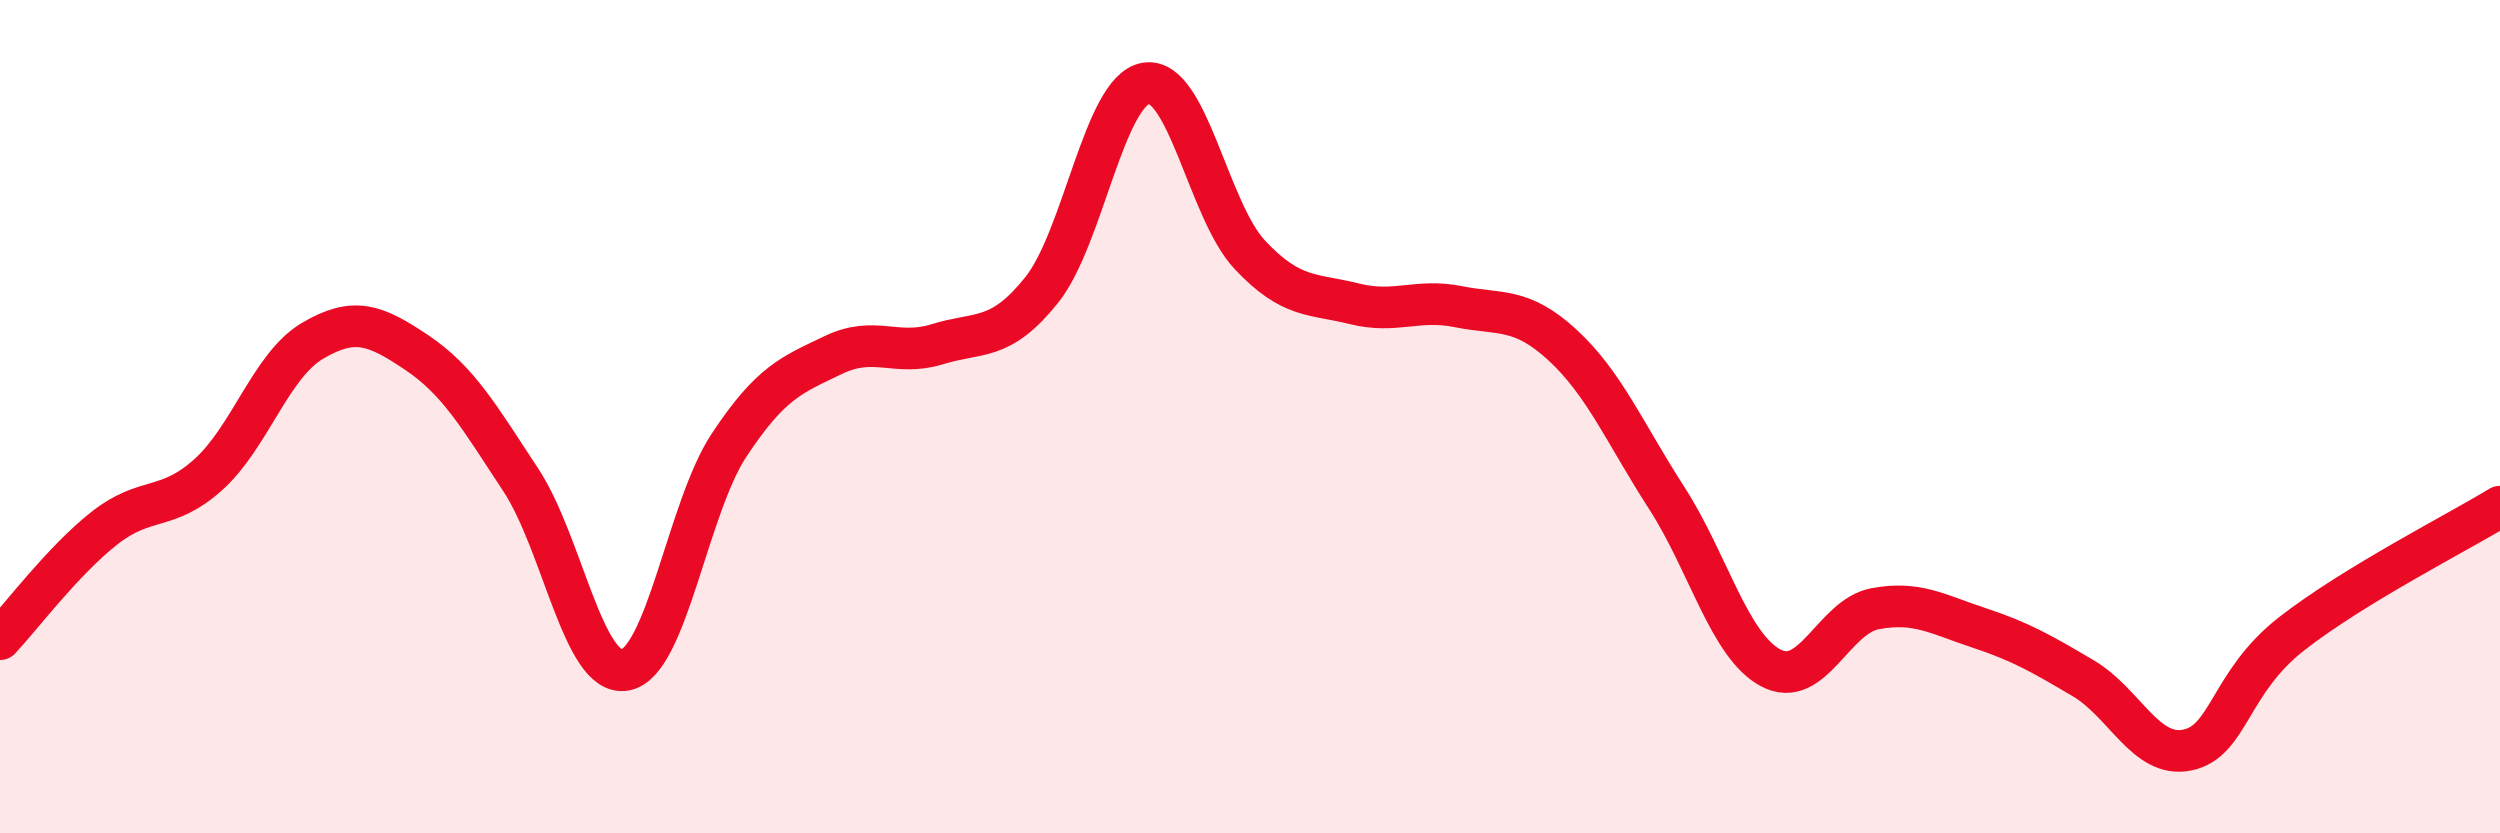
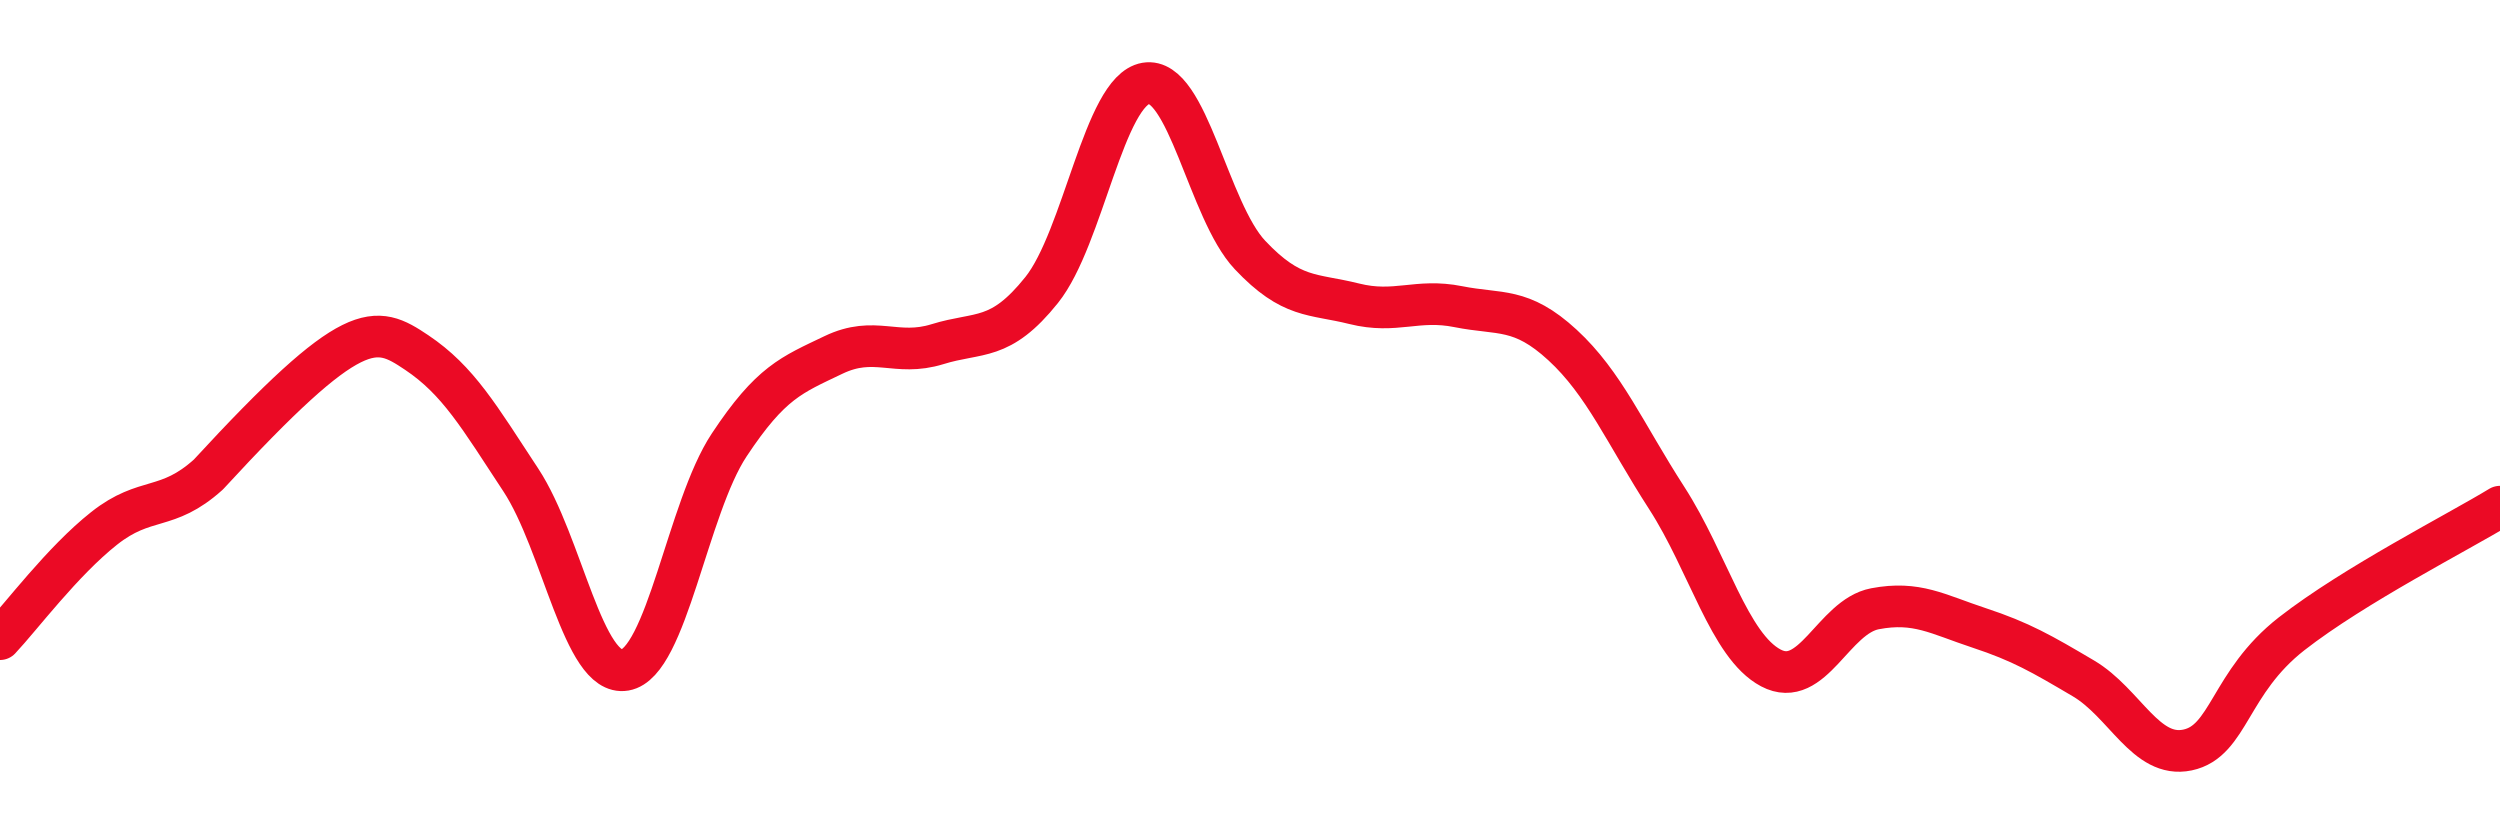
<svg xmlns="http://www.w3.org/2000/svg" width="60" height="20" viewBox="0 0 60 20">
-   <path d="M 0,15.34 C 0.5,14.81 1.5,13.47 2.5,12.68 C 3.5,11.89 4,12.29 5,11.39 C 6,10.49 6.5,8.77 7.5,8.18 C 8.5,7.59 9,7.79 10,8.46 C 11,9.13 11.5,10 12.5,11.52 C 13.5,13.04 14,16.25 15,16.08 C 16,15.91 16.5,12.19 17.5,10.68 C 18.5,9.17 19,9 20,8.52 C 21,8.04 21.5,8.57 22.5,8.26 C 23.5,7.95 24,8.21 25,6.96 C 26,5.71 26.5,2.17 27.5,2 C 28.5,1.83 29,5.06 30,6.12 C 31,7.18 31.5,7.04 32.5,7.29 C 33.5,7.54 34,7.16 35,7.36 C 36,7.56 36.5,7.36 37.5,8.28 C 38.5,9.2 39,10.4 40,11.95 C 41,13.5 41.5,15.5 42.5,16.03 C 43.5,16.56 44,14.8 45,14.61 C 46,14.42 46.5,14.74 47.5,15.07 C 48.5,15.4 49,15.69 50,16.28 C 51,16.87 51.5,18.21 52.5,18 C 53.5,17.79 53.5,16.38 55,15.21 C 56.5,14.04 59,12.77 60,12.16L60 20L0 20Z" fill="#EB0A25" opacity="0.1" stroke-linecap="round" stroke-linejoin="round" />
-   <path d="M 0,15.34 C 0.5,14.81 1.5,13.47 2.5,12.68 C 3.5,11.89 4,12.29 5,11.39 C 6,10.49 6.5,8.77 7.5,8.18 C 8.5,7.59 9,7.79 10,8.46 C 11,9.13 11.5,10 12.5,11.52 C 13.5,13.04 14,16.25 15,16.08 C 16,15.91 16.5,12.19 17.5,10.68 C 18.5,9.17 19,9 20,8.52 C 21,8.04 21.5,8.57 22.5,8.26 C 23.5,7.95 24,8.21 25,6.96 C 26,5.71 26.5,2.17 27.5,2 C 28.5,1.83 29,5.06 30,6.12 C 31,7.18 31.5,7.04 32.5,7.29 C 33.5,7.54 34,7.16 35,7.36 C 36,7.56 36.5,7.36 37.5,8.28 C 38.5,9.2 39,10.4 40,11.95 C 41,13.5 41.5,15.5 42.5,16.03 C 43.5,16.56 44,14.8 45,14.61 C 46,14.42 46.5,14.74 47.5,15.07 C 48.5,15.4 49,15.69 50,16.28 C 51,16.87 51.5,18.21 52.5,18 C 53.5,17.79 53.5,16.38 55,15.21 C 56.5,14.04 59,12.77 60,12.16" stroke="#EB0A25" stroke-width="1" fill="none" stroke-linecap="round" stroke-linejoin="round" />
+   <path d="M 0,15.34 C 0.5,14.81 1.5,13.47 2.5,12.68 C 3.5,11.89 4,12.29 5,11.39 C 8.5,7.59 9,7.79 10,8.46 C 11,9.13 11.5,10 12.5,11.52 C 13.5,13.04 14,16.25 15,16.08 C 16,15.91 16.5,12.19 17.5,10.68 C 18.5,9.17 19,9 20,8.52 C 21,8.04 21.5,8.57 22.5,8.26 C 23.5,7.95 24,8.21 25,6.96 C 26,5.71 26.5,2.17 27.5,2 C 28.5,1.83 29,5.06 30,6.12 C 31,7.18 31.5,7.04 32.5,7.29 C 33.5,7.54 34,7.16 35,7.36 C 36,7.56 36.5,7.36 37.5,8.28 C 38.5,9.2 39,10.4 40,11.95 C 41,13.5 41.5,15.5 42.5,16.03 C 43.5,16.56 44,14.8 45,14.61 C 46,14.42 46.5,14.74 47.5,15.07 C 48.5,15.4 49,15.69 50,16.28 C 51,16.87 51.5,18.21 52.5,18 C 53.5,17.79 53.5,16.38 55,15.21 C 56.5,14.04 59,12.77 60,12.16" stroke="#EB0A25" stroke-width="1" fill="none" stroke-linecap="round" stroke-linejoin="round" />
</svg>